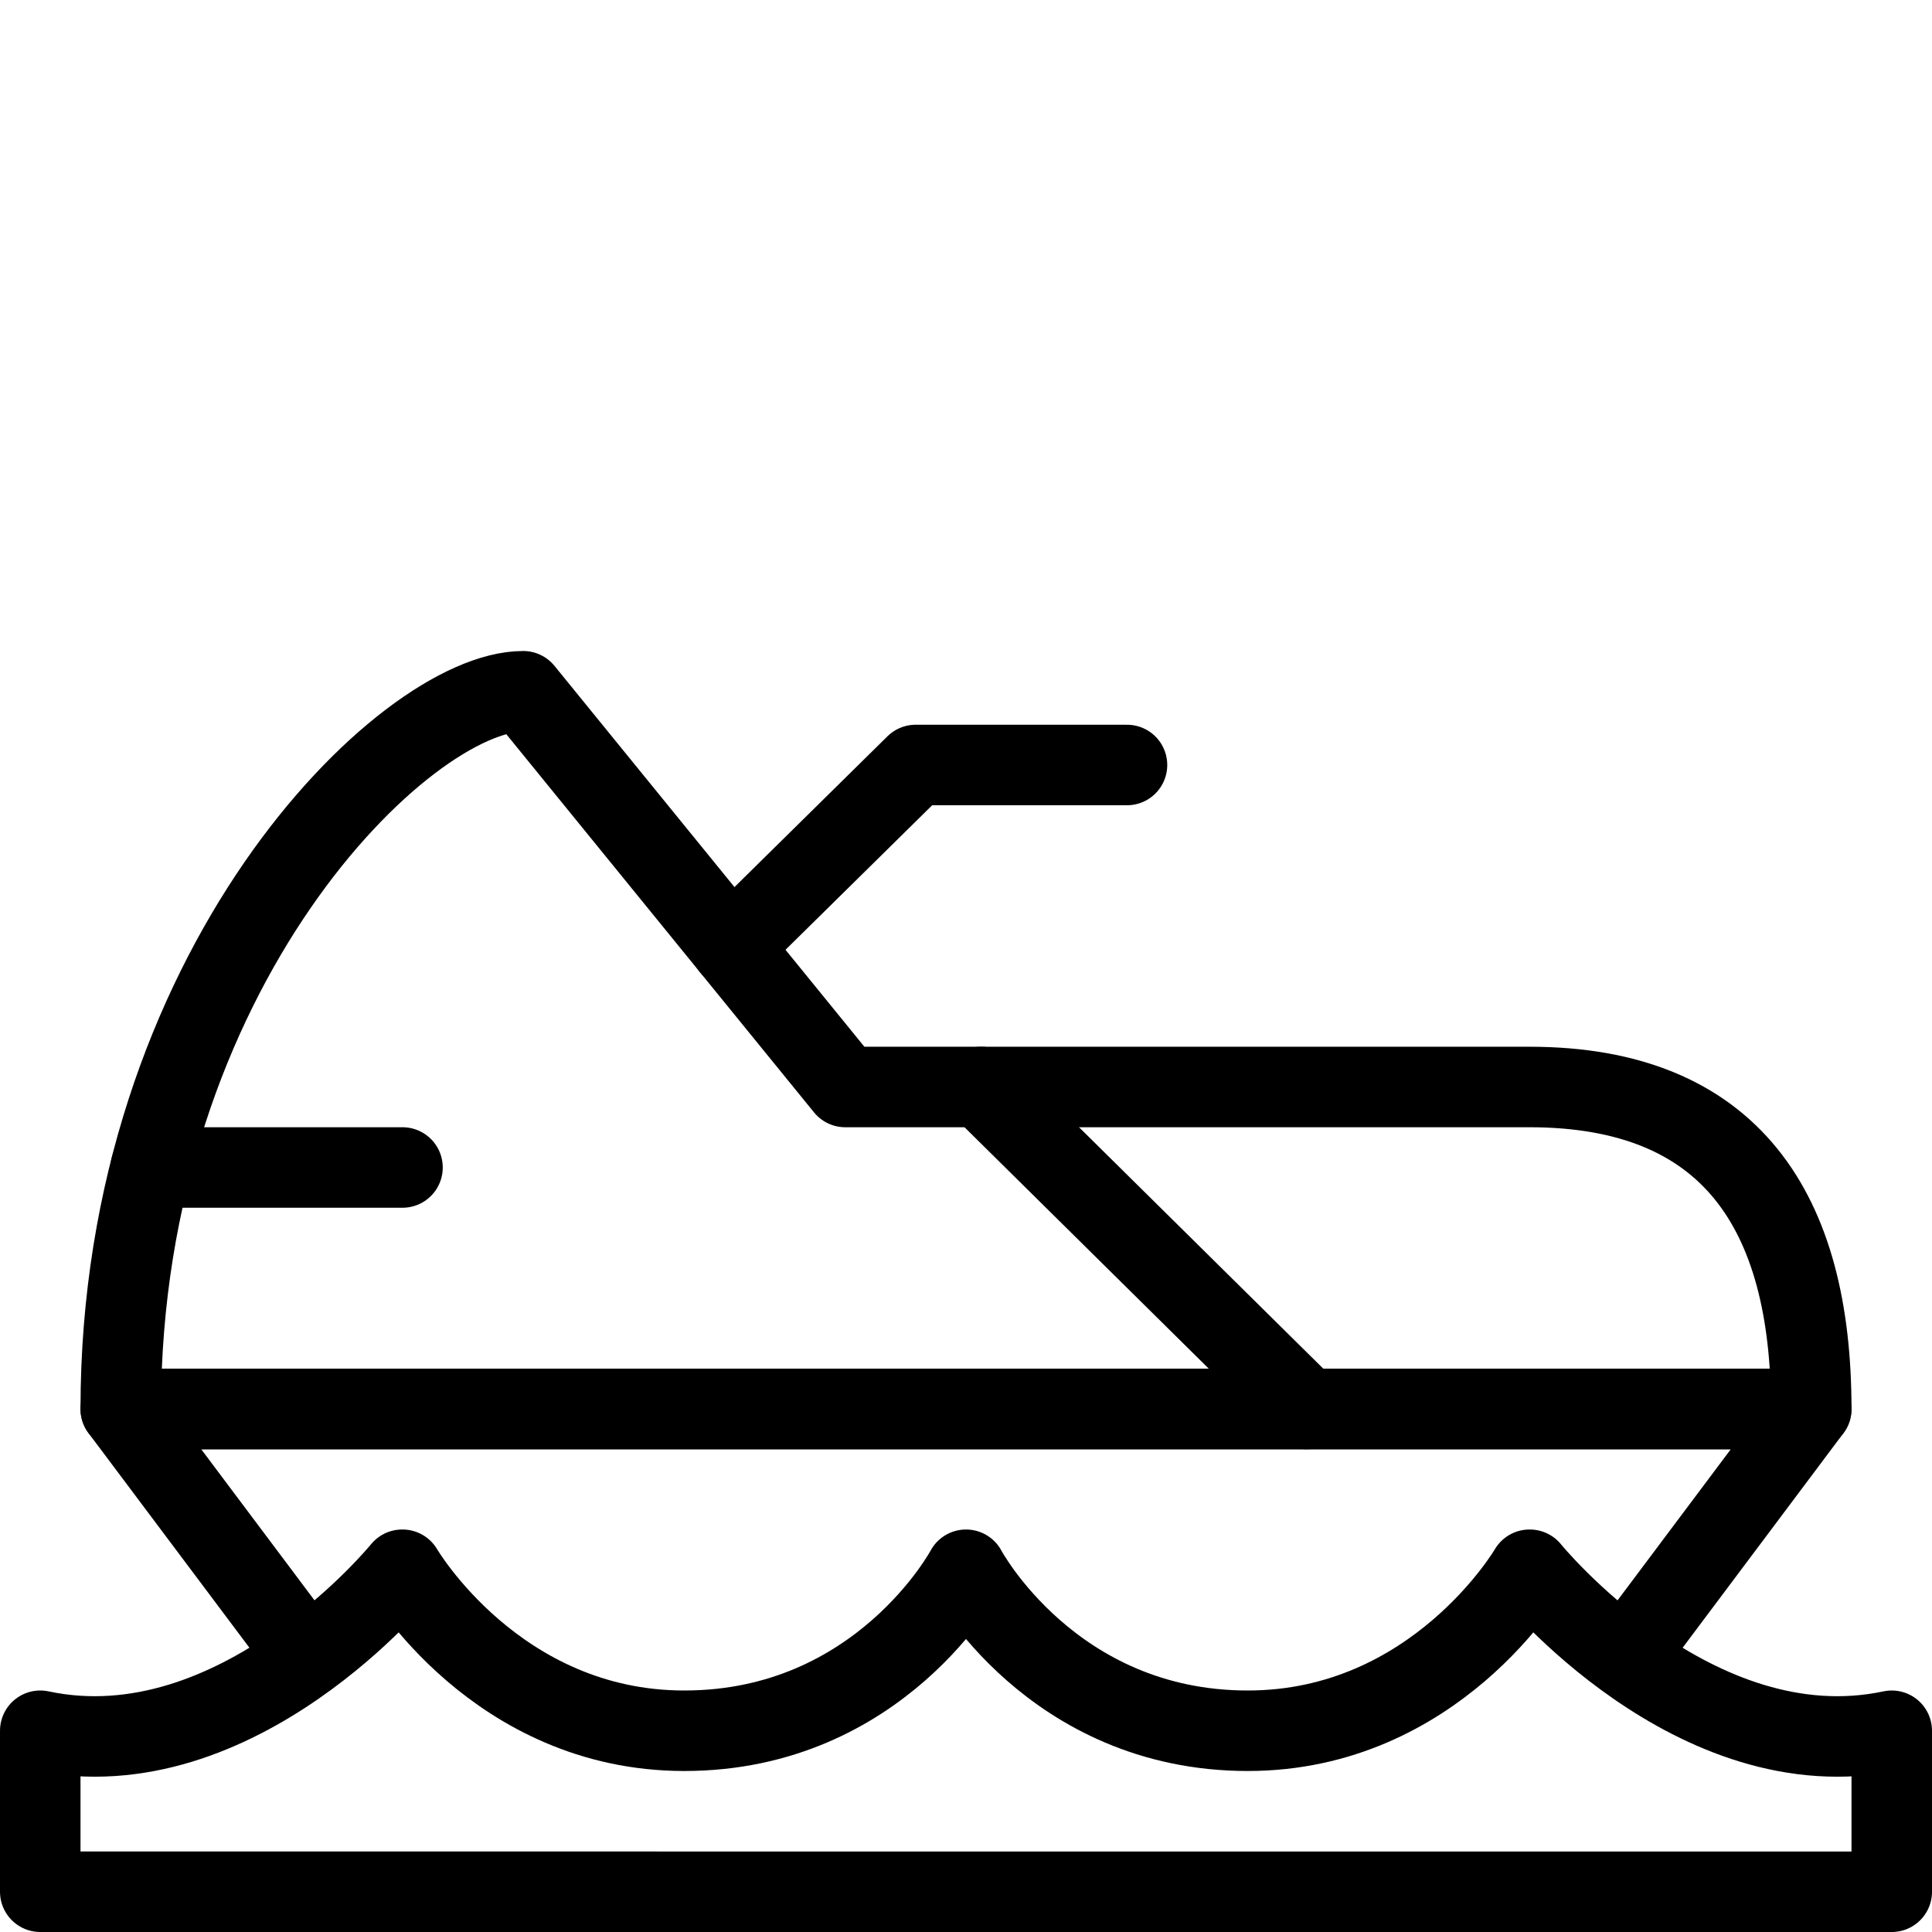
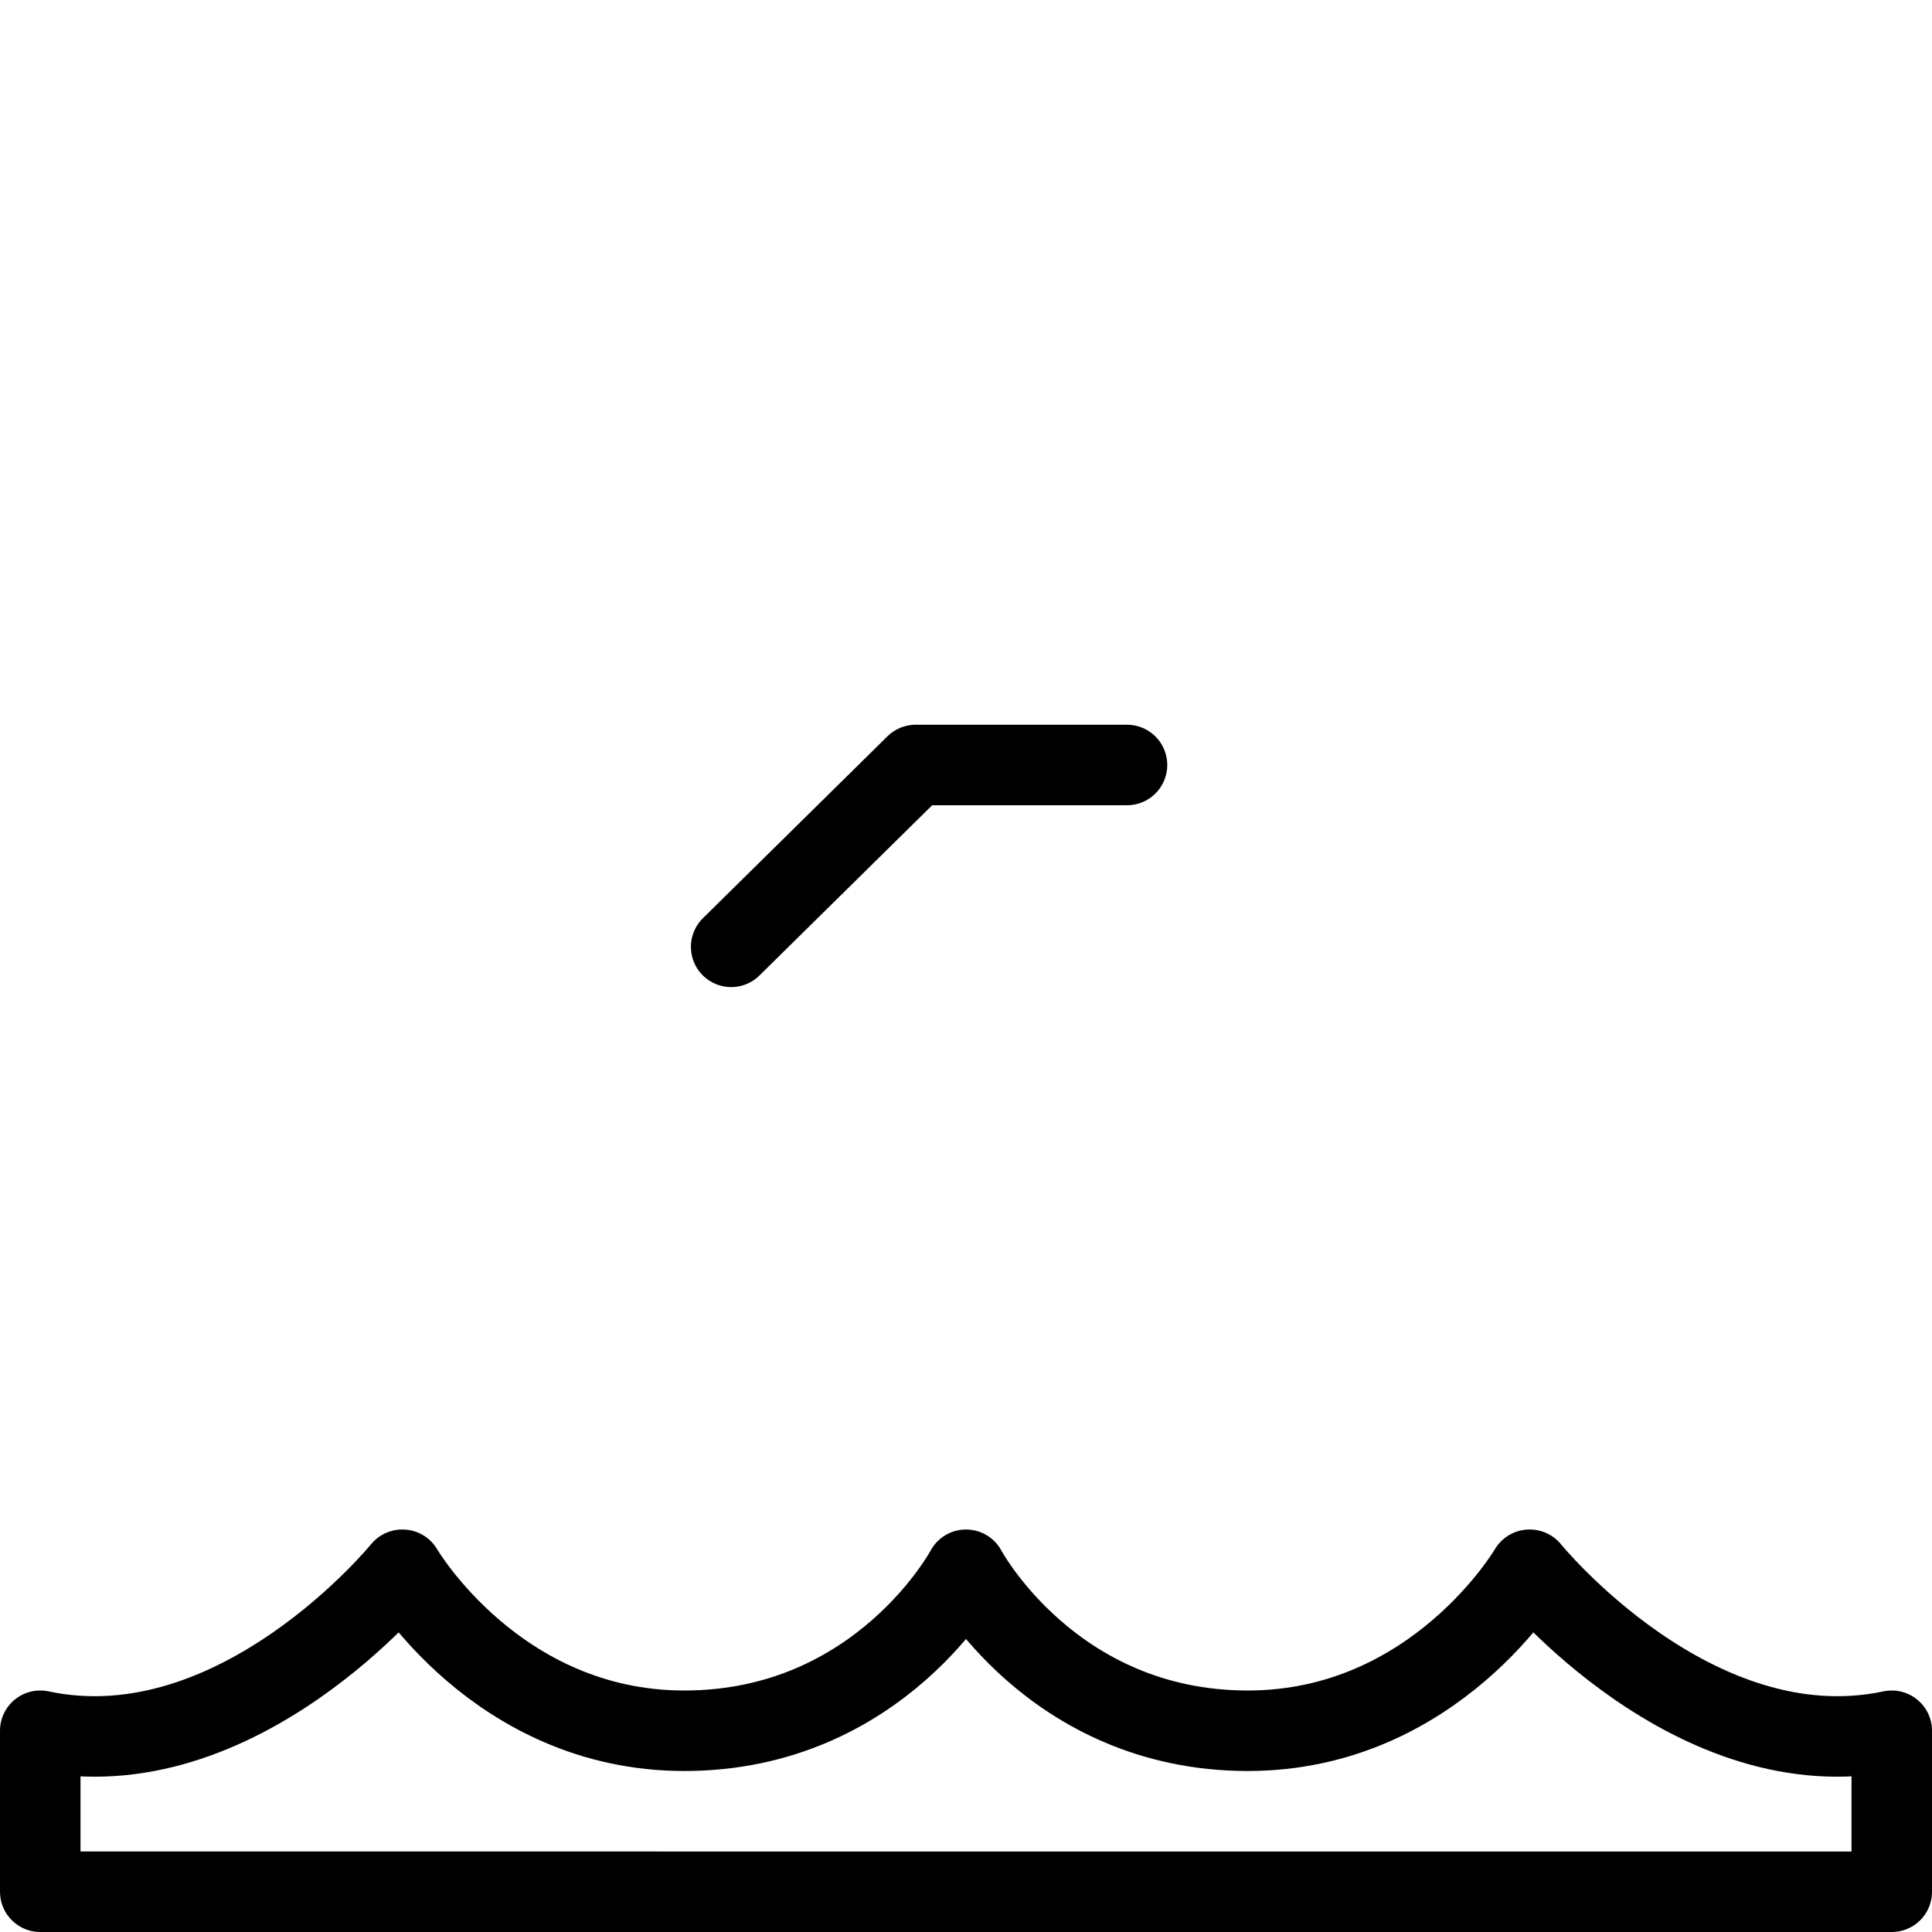
<svg xmlns="http://www.w3.org/2000/svg" version="1.1" x="0px" y="0px" width="24px" height="24px" viewBox="0 0 24 24" enable-background="new 0 0 24 24" xml:space="preserve">
  <g id="Outline_Icons">
    <g>
      <path fill="none" stroke="#000000" stroke-linejoin="round" stroke-miterlimit="10" d="M23.5,23.5v-2    c-2.451,0.521-4.496-2-4.496-2H19c0,0-1.165,2-3.5,2c-2.436,0-3.5-2-3.5-2s-1.064,2-3.5,2c-2.335,0-3.5-2-3.5-2H4.996    c0,0-2.045,2.521-4.496,2v2H23.5z" />
-       <polyline fill="none" stroke="#000000" stroke-linejoin="round" stroke-miterlimit="10" points="3.815,20.591 1.5,17.503     22.5,17.503 20.186,20.591   " />
-       <path fill="none" stroke="#000000" stroke-linejoin="round" stroke-miterlimit="10" d="M22.5,17.503h-21    c0-5.458,3.521-8.916,5-8.916l4,4.916H19C21.5,13.503,22.5,15.045,22.5,17.503z" />
      <polyline fill="none" stroke="#000000" stroke-linecap="round" stroke-linejoin="round" stroke-miterlimit="10" points="14,9.503     11.375,9.503 9.083,11.762   " />
-       <line fill="none" stroke="#000000" stroke-linecap="round" stroke-linejoin="round" stroke-miterlimit="10" x1="1.873" y1="14.503" x2="5" y2="14.503" />
-       <line fill="none" stroke="#000000" stroke-linecap="round" stroke-linejoin="round" stroke-miterlimit="10" x1="12.187" y1="13.503" x2="16.234" y2="17.503" />
    </g>
  </g>
  <g id="invisible_shape">
-     <rect fill="none" width="24" height="24" />
-   </g>
+     </g>
</svg>